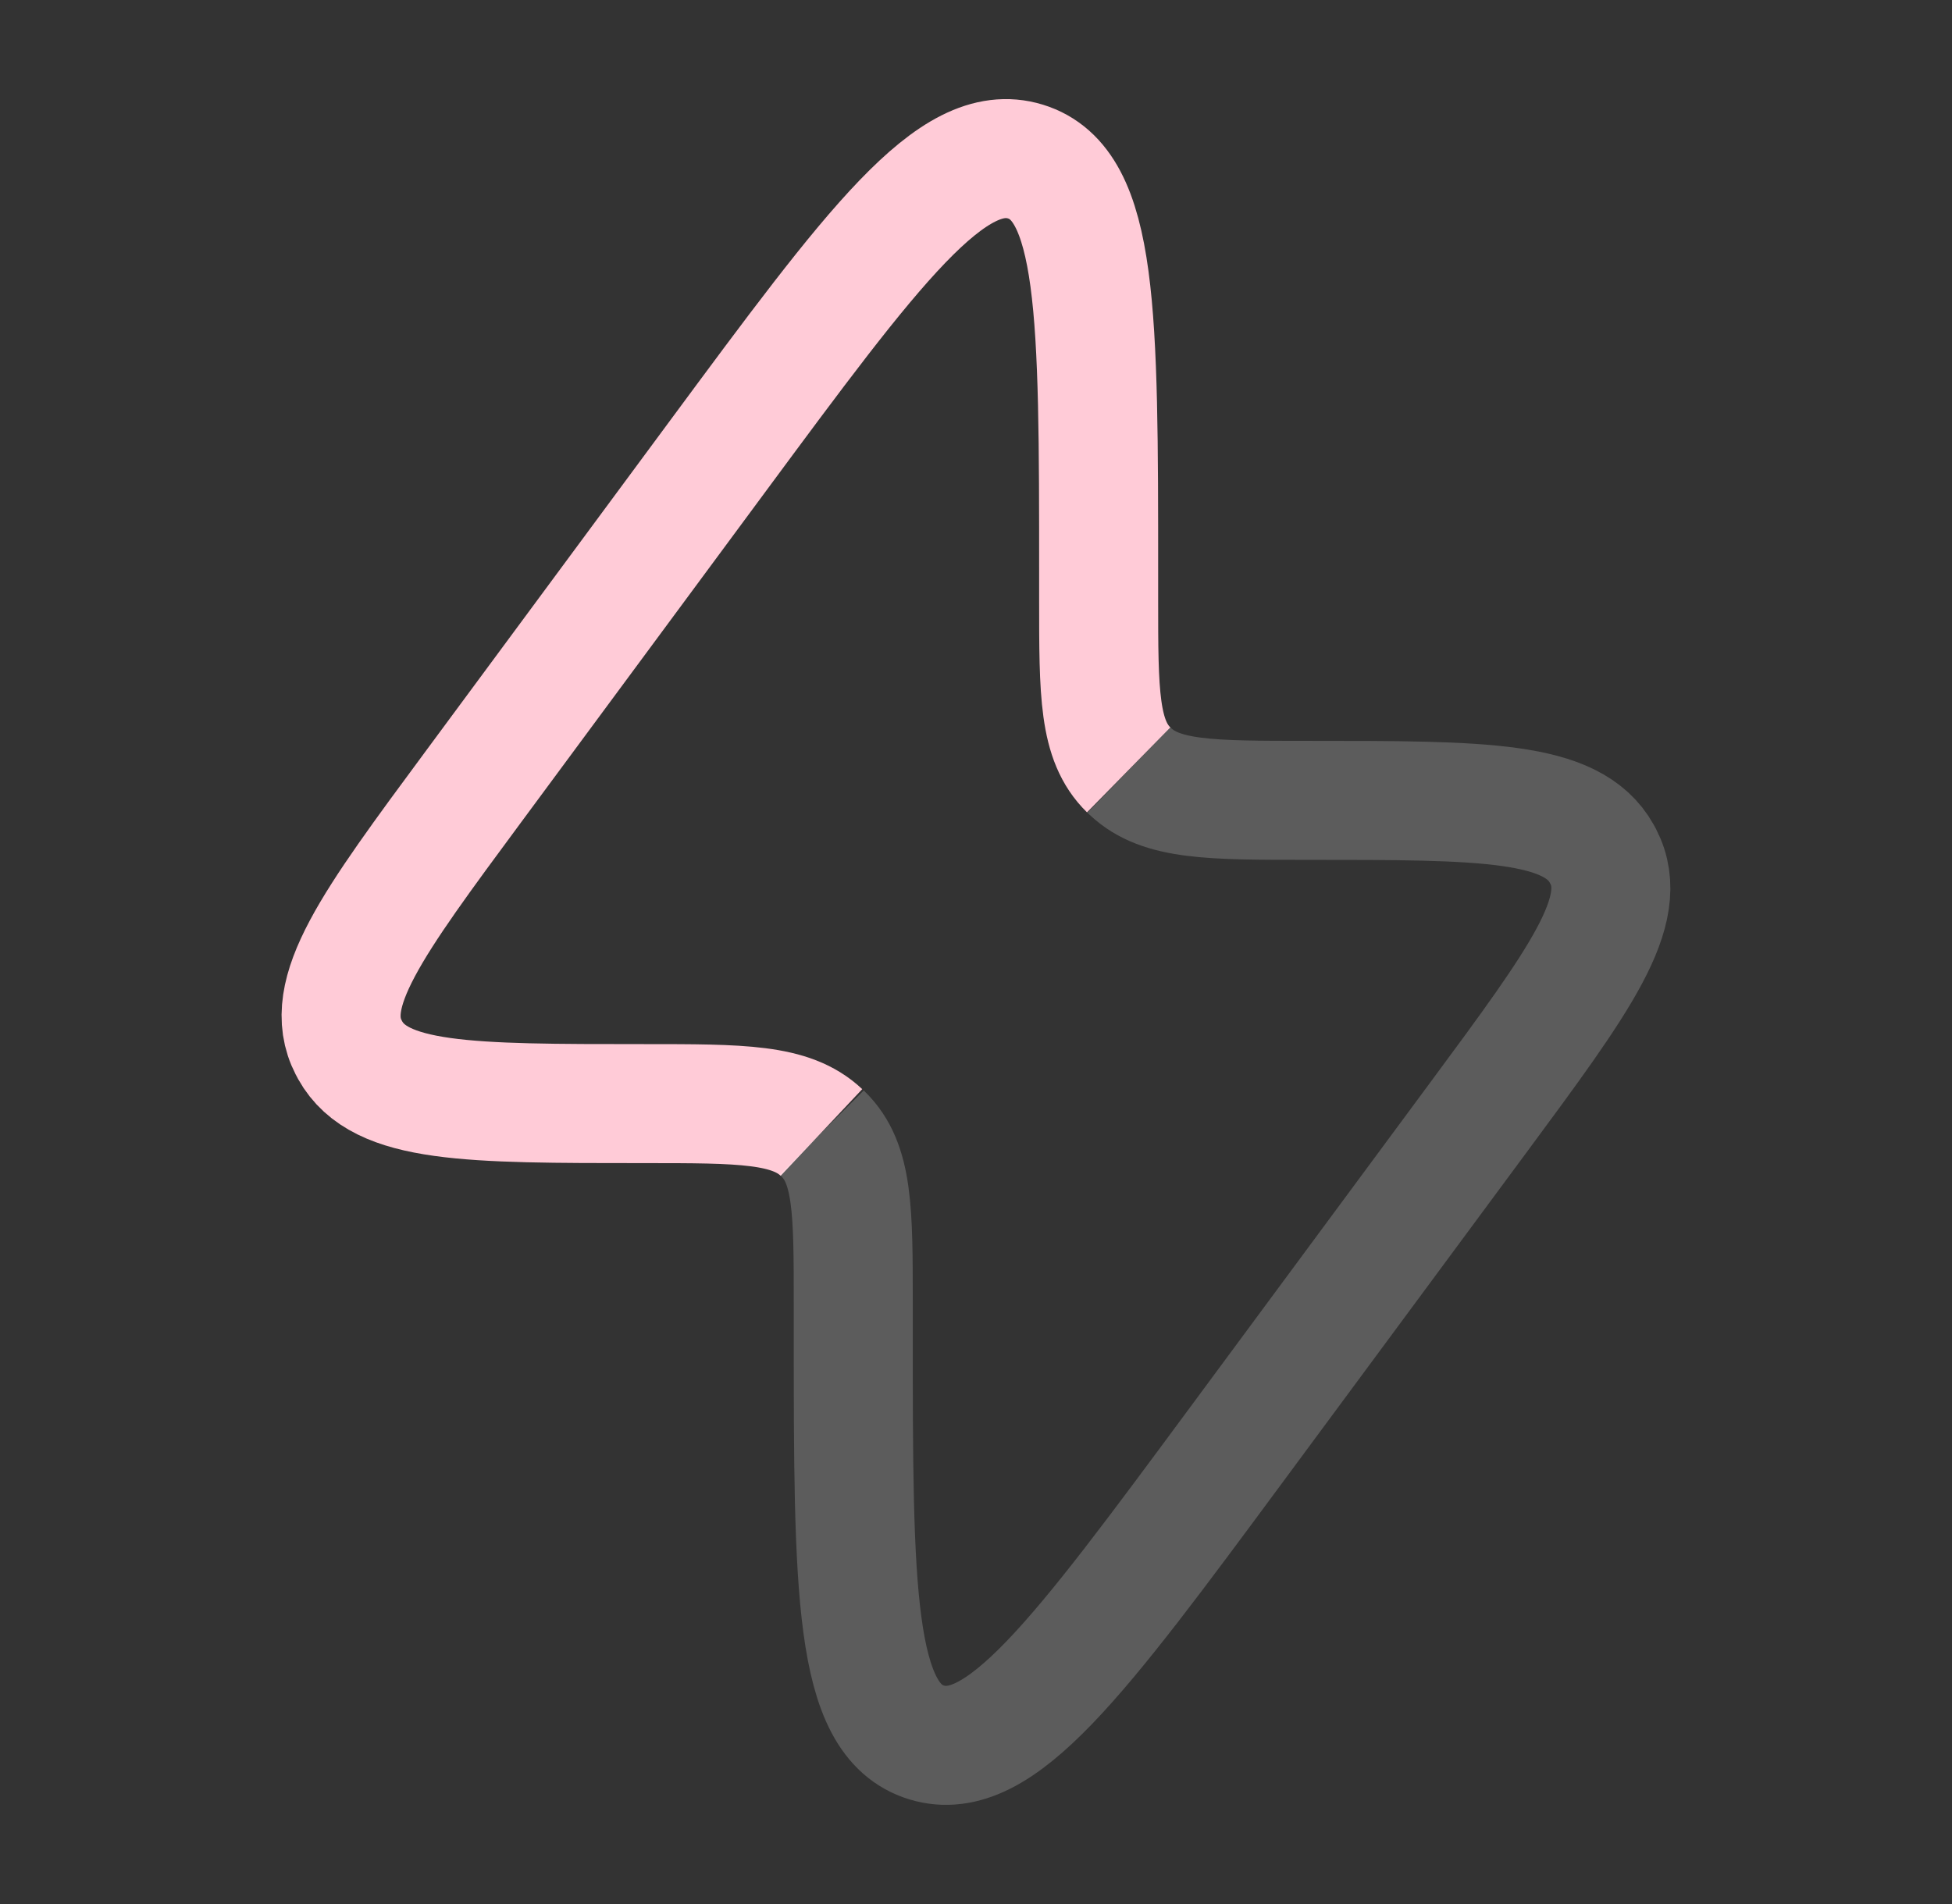
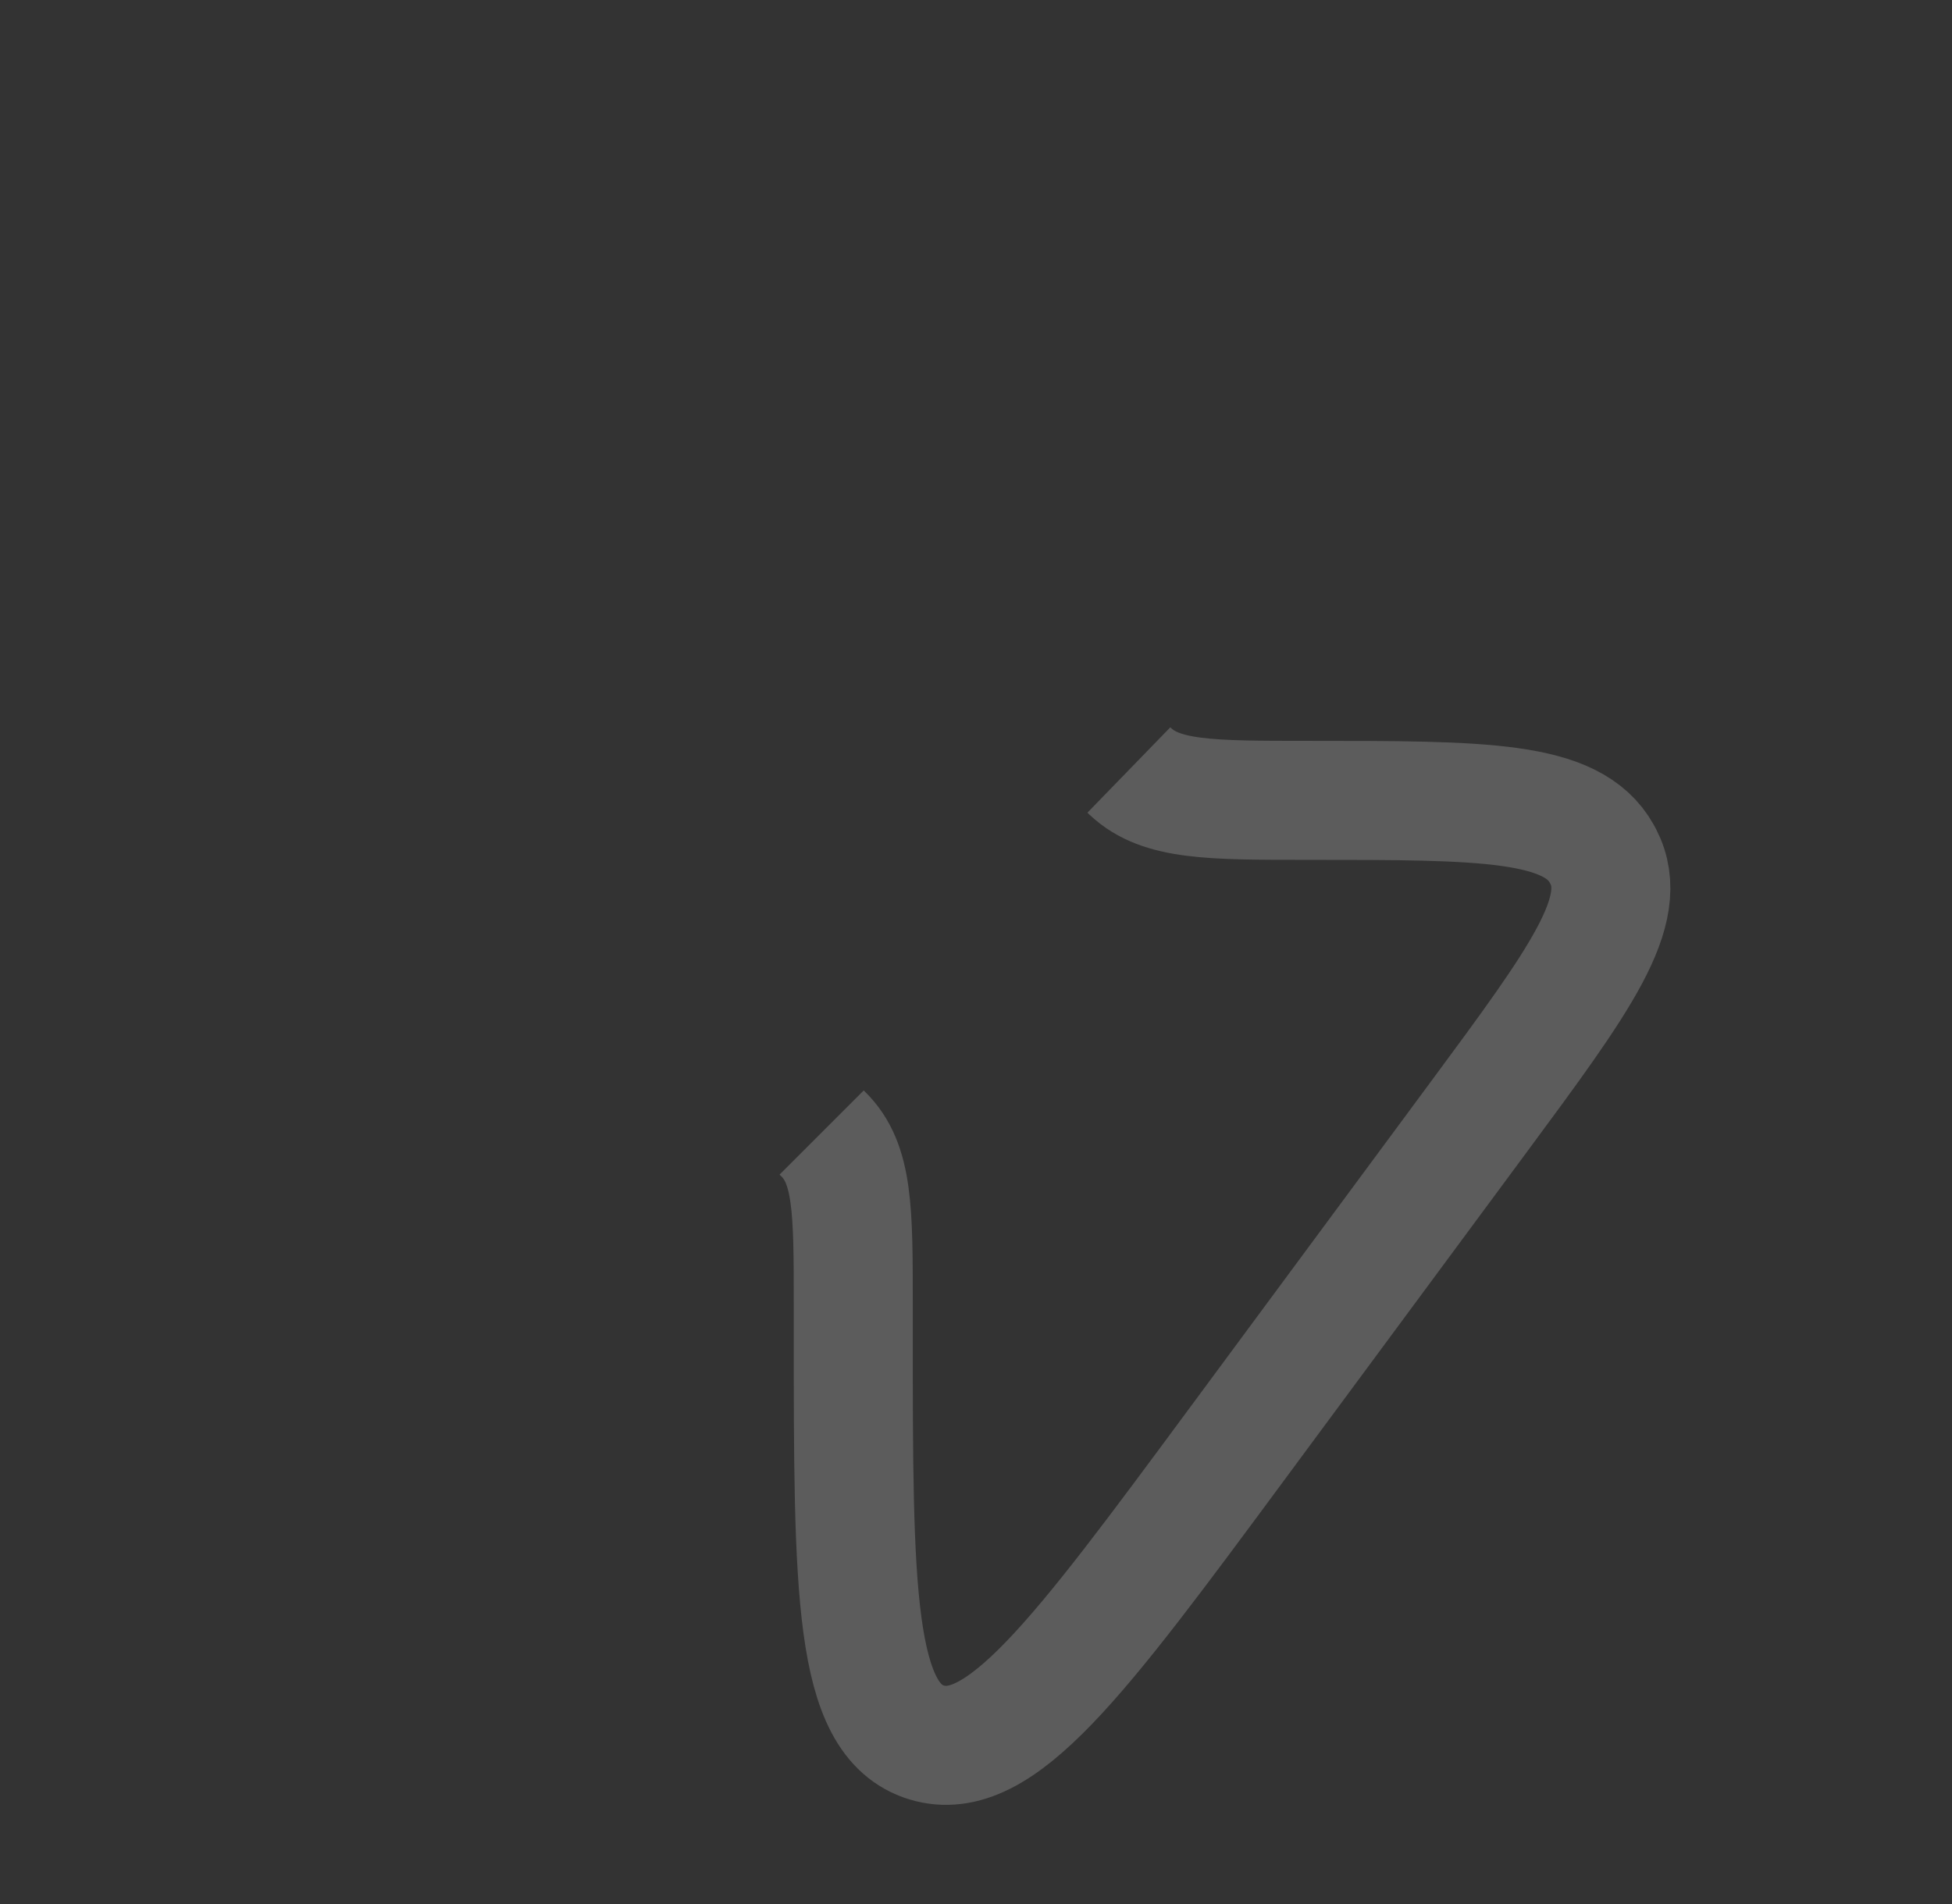
<svg xmlns="http://www.w3.org/2000/svg" width="41" height="40" viewBox="0 0 41 40" fill="none">
  <rect x="0" y="0" width="41" height="40" fill="#333333" stroke="none" />
-   <path d="M23.707 16.174C23.076 15.555 23.076 14.568 23.076 12.593V12.077C23.076 6.603 23.076 3.866 21.538 3.394C19.999 2.922 18.349 5.154 15.05 9.618L9.947 16.523C7.805 19.42 6.735 20.868 7.325 22.007C7.334 22.026 7.345 22.045 7.355 22.063C7.98 23.185 9.829 23.185 13.527 23.185C15.582 23.185 16.61 23.185 17.254 23.791" stroke="#FFCBD7" stroke-width="2.5" />
  <path opacity="0.5" d="M23.711 16.176L23.744 16.208C24.389 16.814 25.416 16.814 27.471 16.814C31.17 16.814 33.019 16.814 33.644 17.936C33.654 17.954 33.664 17.973 33.674 17.992C34.264 19.131 33.193 20.579 31.052 23.476L25.948 30.381C22.649 34.845 21 37.076 19.461 36.605C17.922 36.133 17.922 33.396 17.922 27.922L17.922 27.405C17.922 25.431 17.922 24.444 17.291 23.825L17.258 23.792" stroke="white" stroke-opacity="0.4" stroke-width="2.5" />
</svg>